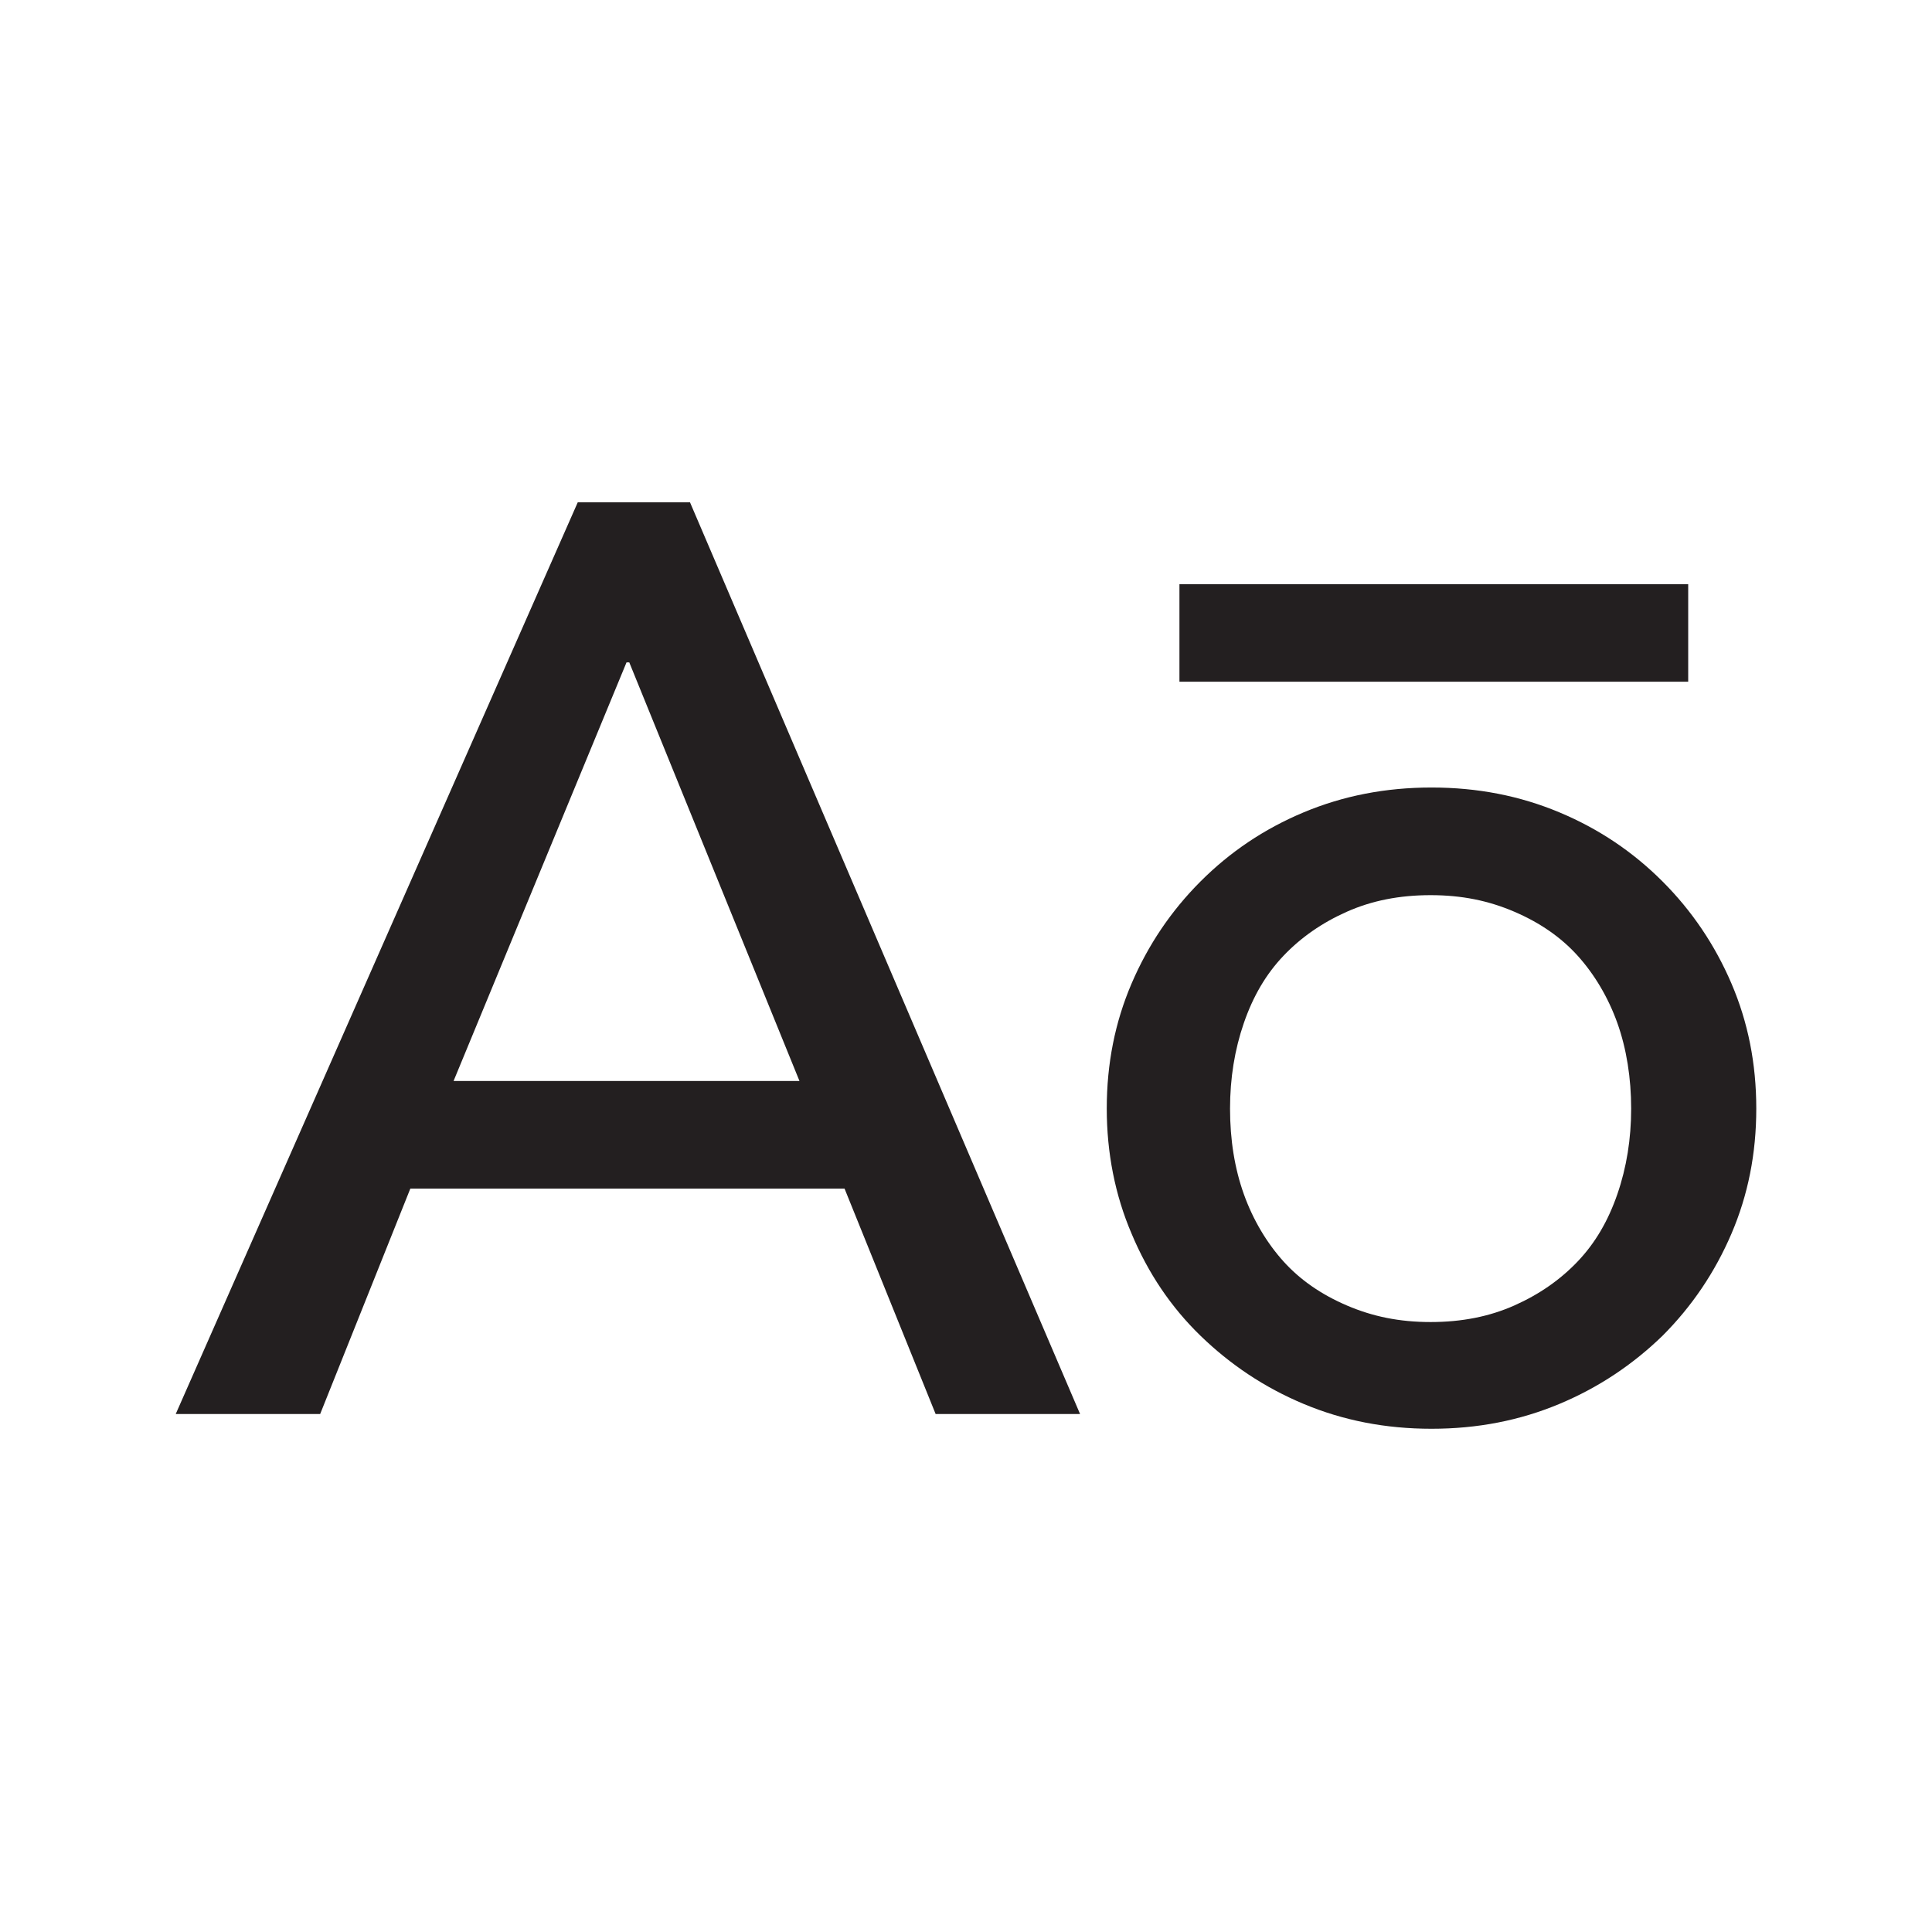
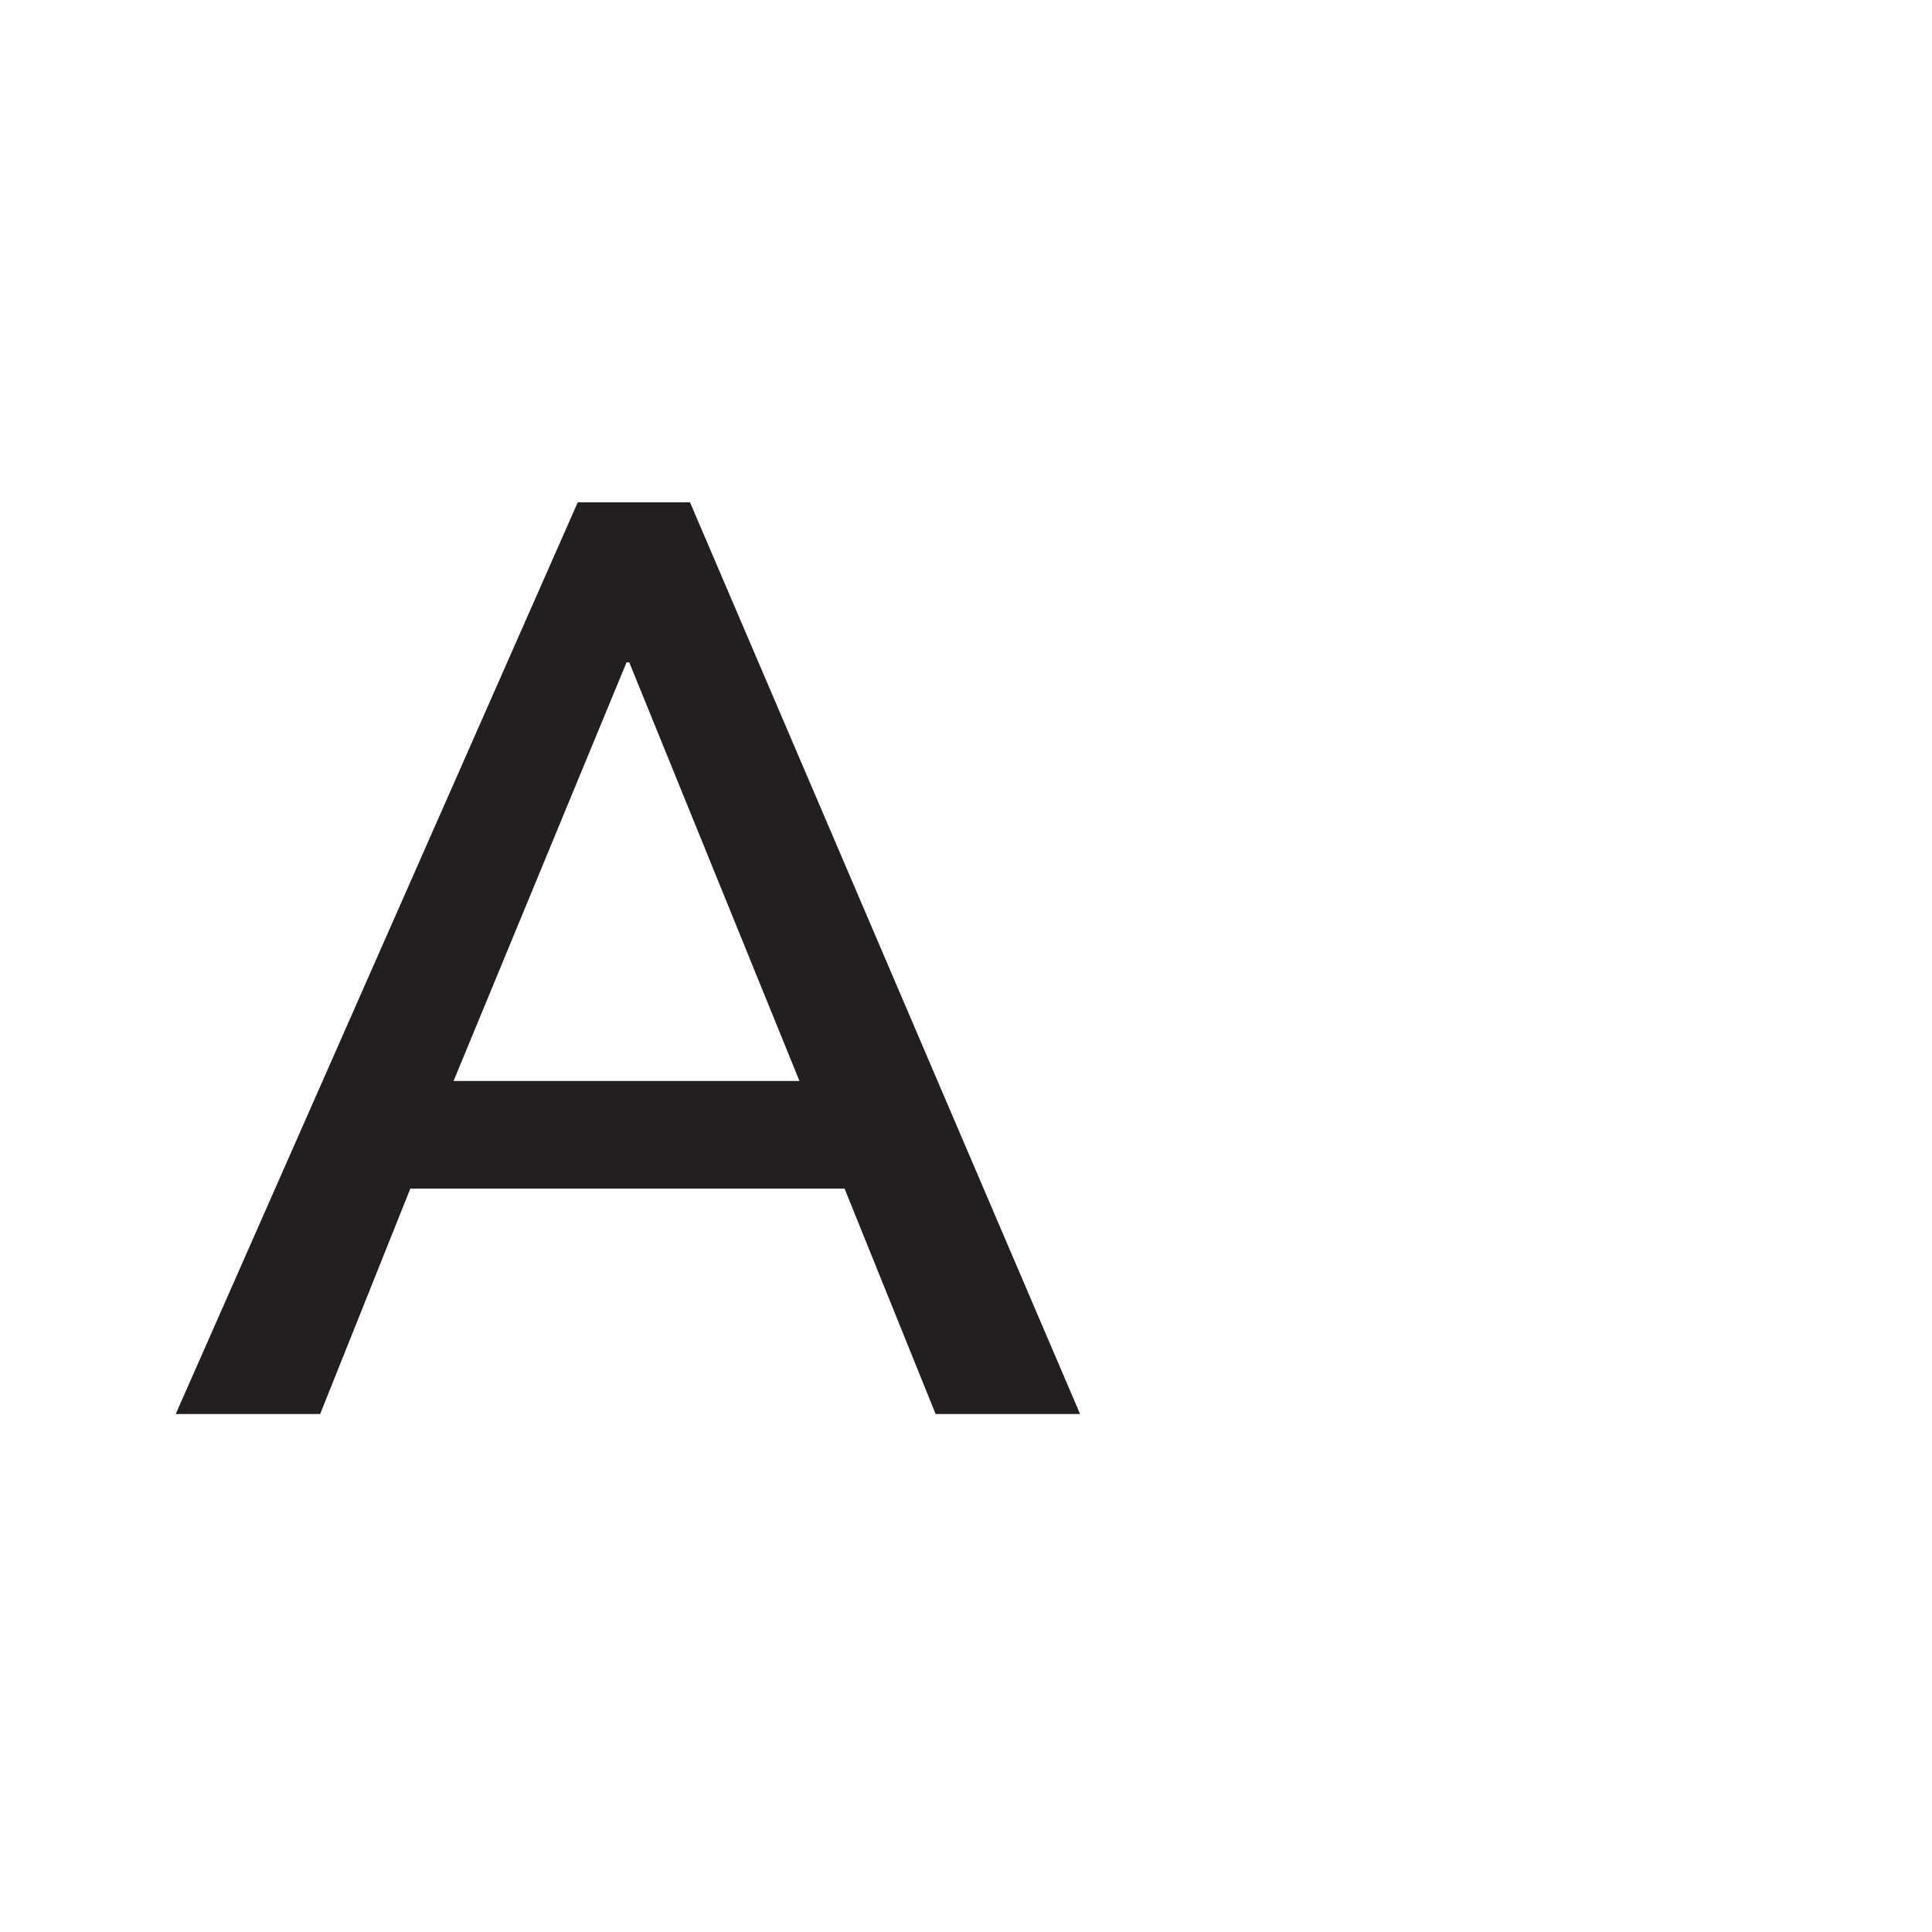
<svg xmlns="http://www.w3.org/2000/svg" id="Layer_1" version="1.1" viewBox="0 0 210 210">
  <defs>
    <style>
      .st0 {
        fill: #231f20;
      }
    </style>
  </defs>
  <g id="Aō_Avenir_160_-30_Semplicita_Pro">
-     <path class="st0" d="M120.3,120.5c0-4.9.9-9.4,2.7-13.6,1.8-4.2,4.3-7.9,7.5-11.1s6.9-5.7,11.2-7.5c4.3-1.8,8.9-2.7,13.9-2.7s9.6.9,13.9,2.7c4.3,1.8,8,4.3,11.2,7.5,3.2,3.2,5.7,6.9,7.5,11.1s2.7,8.7,2.7,13.6-.9,9.4-2.7,13.6-4.3,7.9-7.5,11.1c-3.2,3.1-6.9,5.6-11.2,7.4s-8.9,2.7-13.9,2.7-9.6-.9-13.9-2.7c-4.3-1.8-8-4.3-11.2-7.4s-5.7-6.8-7.5-11.1c-1.8-4.2-2.7-8.8-2.7-13.6ZM133.7,120.5c0,3.4.5,6.5,1.5,9.3s2.5,5.3,4.3,7.3,4.1,3.6,6.9,4.8,5.7,1.8,9.1,1.8,6.4-.6,9.1-1.8,5-2.8,6.9-4.8,3.3-4.4,4.3-7.3,1.5-6,1.5-9.3-.5-6.5-1.5-9.3-2.5-5.3-4.3-7.3-4.1-3.6-6.9-4.8-5.7-1.8-9.1-1.8-6.4.6-9.1,1.8-5,2.8-6.9,4.8-3.3,4.4-4.3,7.3-1.5,6-1.5,9.3ZM183.5,74.1v-10.6h-55.3v10.6h55.3Z" />
    <path class="st0" d="M62.8,54.6h12.2l42.4,99.1h-15.7l-9.9-24.5h-47.2l-9.8,24.5h-15.7L62.8,54.6h0ZM86.9,117.5l-18.5-45.5h-.3l-18.8,45.5h37.5Z" />
  </g>
</svg>